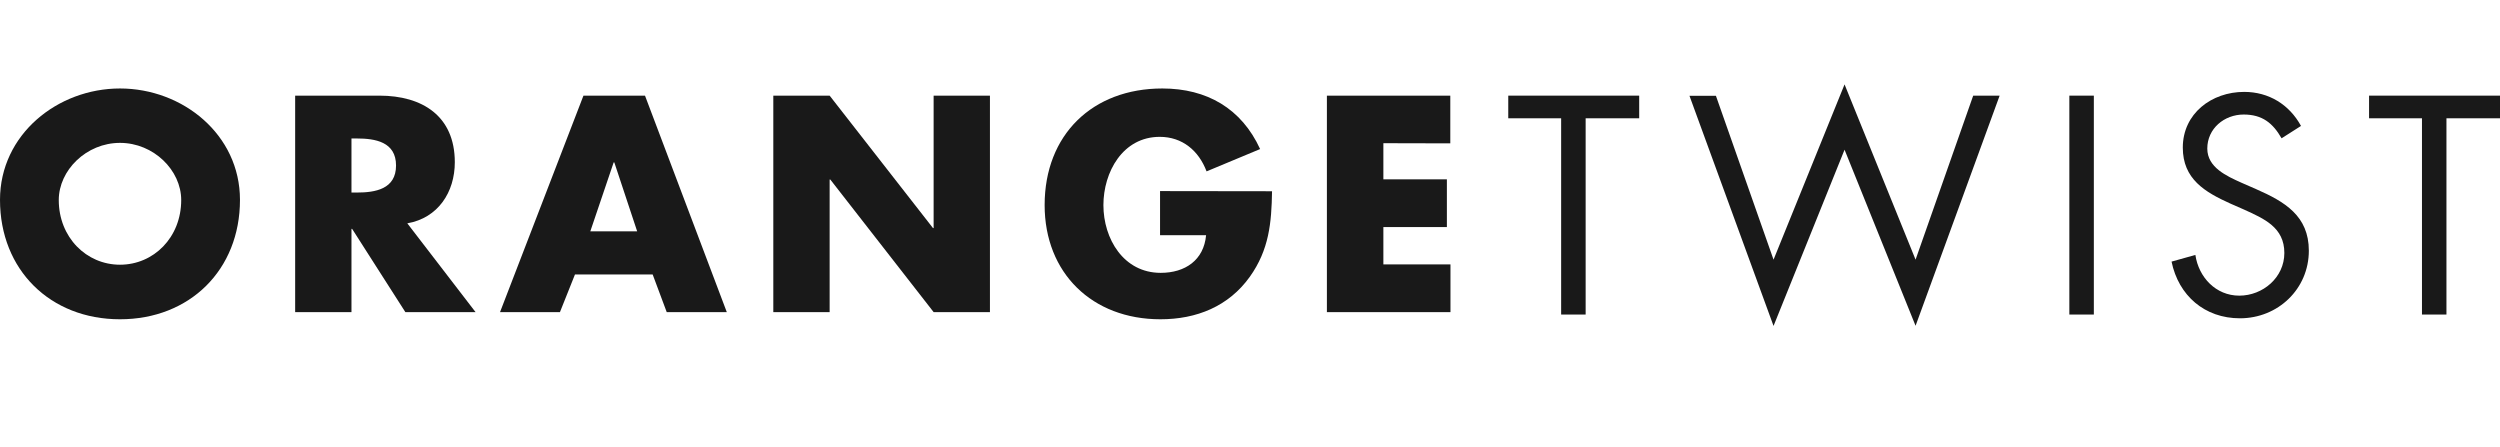
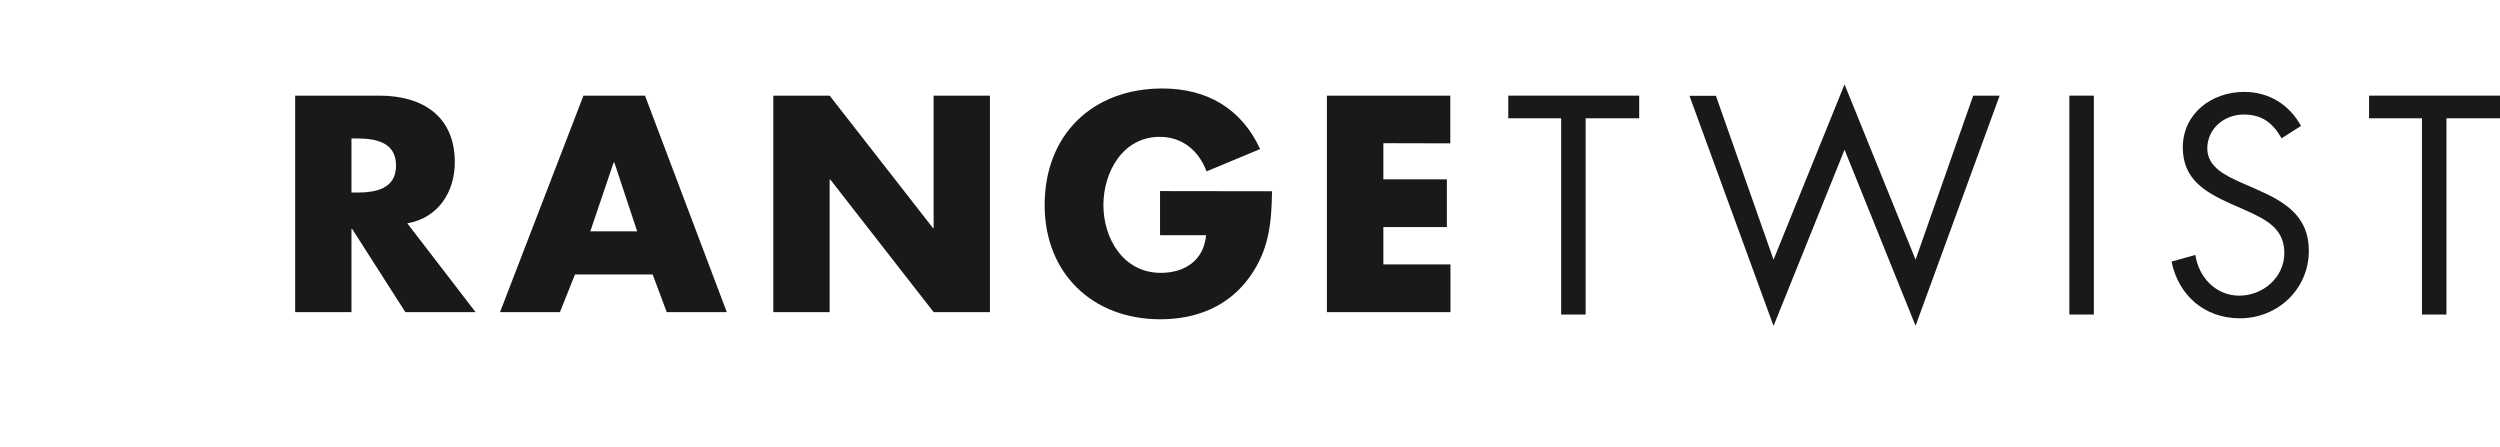
<svg xmlns="http://www.w3.org/2000/svg" width="207" height="37" viewBox="0 0 207 37" fill="none">
-   <path d="M19.87 16.55C19.87 22.349 15.707 26.436 9.935 26.436C4.163 26.436 0 22.349 0 16.55C0 11.129 4.772 7.326 9.935 7.326C15.112 7.326 19.87 11.129 19.87 16.55ZM4.866 16.564C4.866 19.652 7.151 21.918 9.935 21.918C12.72 21.918 15.004 19.665 15.004 16.564C15.004 14.096 12.72 11.83 9.935 11.83C7.151 11.83 4.866 14.096 4.866 16.564Z" fill="#191919" />
  <path d="M39.375 25.842H33.563L29.156 18.951H29.102V25.842H24.439V7.919H31.414C34.969 7.919 37.658 9.605 37.658 13.435C37.658 15.903 36.28 18.047 33.725 18.492L39.375 25.842ZM29.102 15.943H29.548C31.076 15.943 32.792 15.66 32.792 13.704C32.792 11.749 31.076 11.466 29.548 11.466H29.102V15.943Z" fill="#191919" />
  <path d="M47.607 22.727L46.364 25.842H41.403L48.31 7.919H53.406L60.178 25.842H55.204L54.041 22.727H47.607ZM50.865 13.448H50.811L48.878 19.153H52.757L50.865 13.448Z" fill="#191919" />
  <path d="M64.03 7.919H68.694L77.25 18.883H77.304V7.919H81.967V25.842H77.304L68.748 14.864H68.694V25.842H64.03V7.919Z" fill="#191919" />
  <path d="M105.325 15.835C105.284 18.452 105.081 20.677 103.486 22.916C101.729 25.37 99.08 26.436 96.079 26.436C90.429 26.436 86.496 22.605 86.496 16.982C86.496 11.156 90.456 7.326 96.241 7.326C99.931 7.326 102.797 8.984 104.338 12.342L99.904 14.19C99.256 12.477 97.904 11.331 96.025 11.331C92.957 11.331 91.362 14.258 91.362 16.982C91.362 19.76 93.024 22.592 96.106 22.592C98.134 22.592 99.675 21.54 99.864 19.477H96.052V15.822L105.325 15.835Z" fill="#191919" />
  <path d="M114.543 11.857V14.851H119.802V18.802H114.543V21.891H120.099V25.842H109.867V7.919H120.085V11.87L114.543 11.857Z" fill="#191919" />
  <path d="M131.291 26.044H129.263V9.794H124.884V7.919H135.725V9.794H131.291V26.044Z" fill="#191919" />
  <path d="M146.849 21.5L152.729 6.988L158.609 21.5L163.381 7.919H165.57L158.609 26.975L152.729 12.396L146.849 26.988L139.888 7.932H142.078L146.849 21.5Z" fill="#191919" />
  <path d="M173.37 26.044H171.342V7.919H173.37V26.044Z" fill="#191919" />
  <path d="M188.914 11.452C188.198 10.198 187.319 9.483 185.778 9.483C184.17 9.483 182.764 10.643 182.764 12.302C182.764 13.866 184.372 14.581 185.603 15.134L186.806 15.66C189.171 16.698 191.172 17.872 191.172 20.758C191.172 23.927 188.617 26.355 185.467 26.355C182.548 26.355 180.385 24.48 179.804 21.661L181.777 21.108C182.048 22.956 183.467 24.48 185.413 24.48C187.36 24.48 189.144 22.983 189.144 20.947C189.144 18.829 187.481 18.114 185.792 17.346L184.683 16.86C182.561 15.903 180.736 14.824 180.736 12.221C180.736 9.402 183.115 7.609 185.819 7.609C187.846 7.609 189.549 8.647 190.523 10.427L188.914 11.452Z" fill="#191919" />
  <path d="M202.566 26.044H200.539V9.794H196.159V7.919H207V9.794H202.566V26.044Z" fill="#191919" />
</svg>